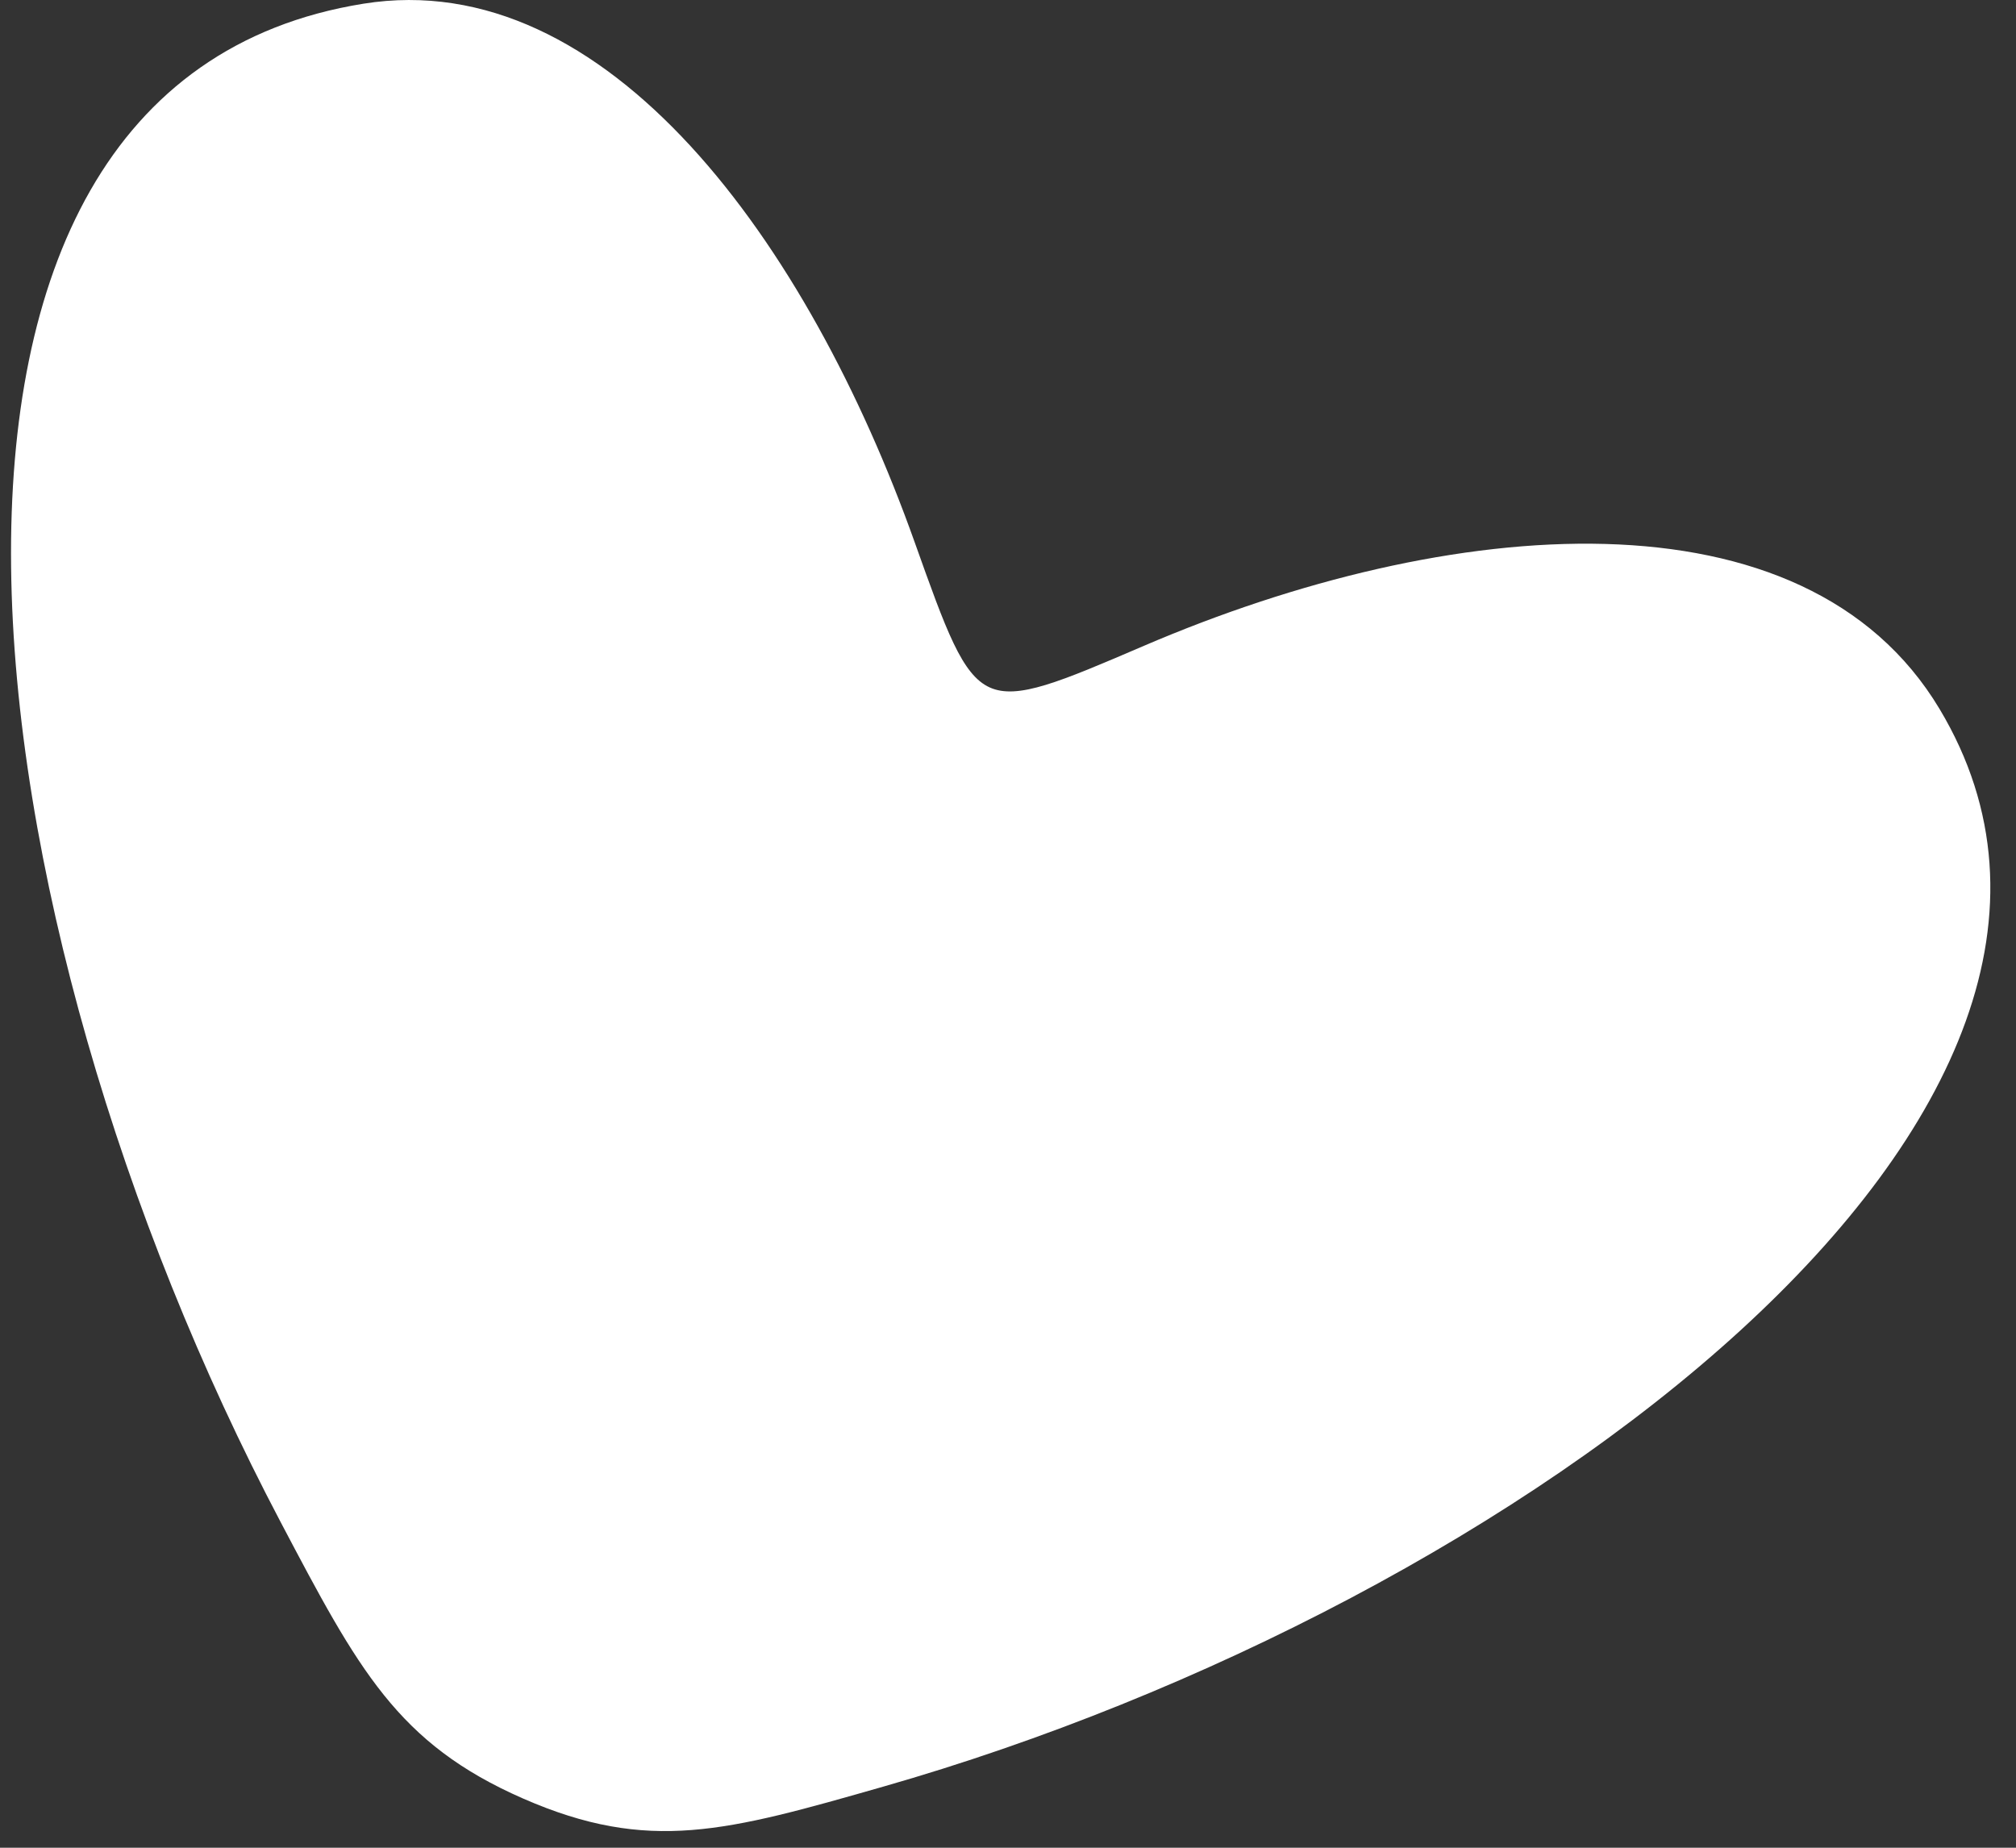
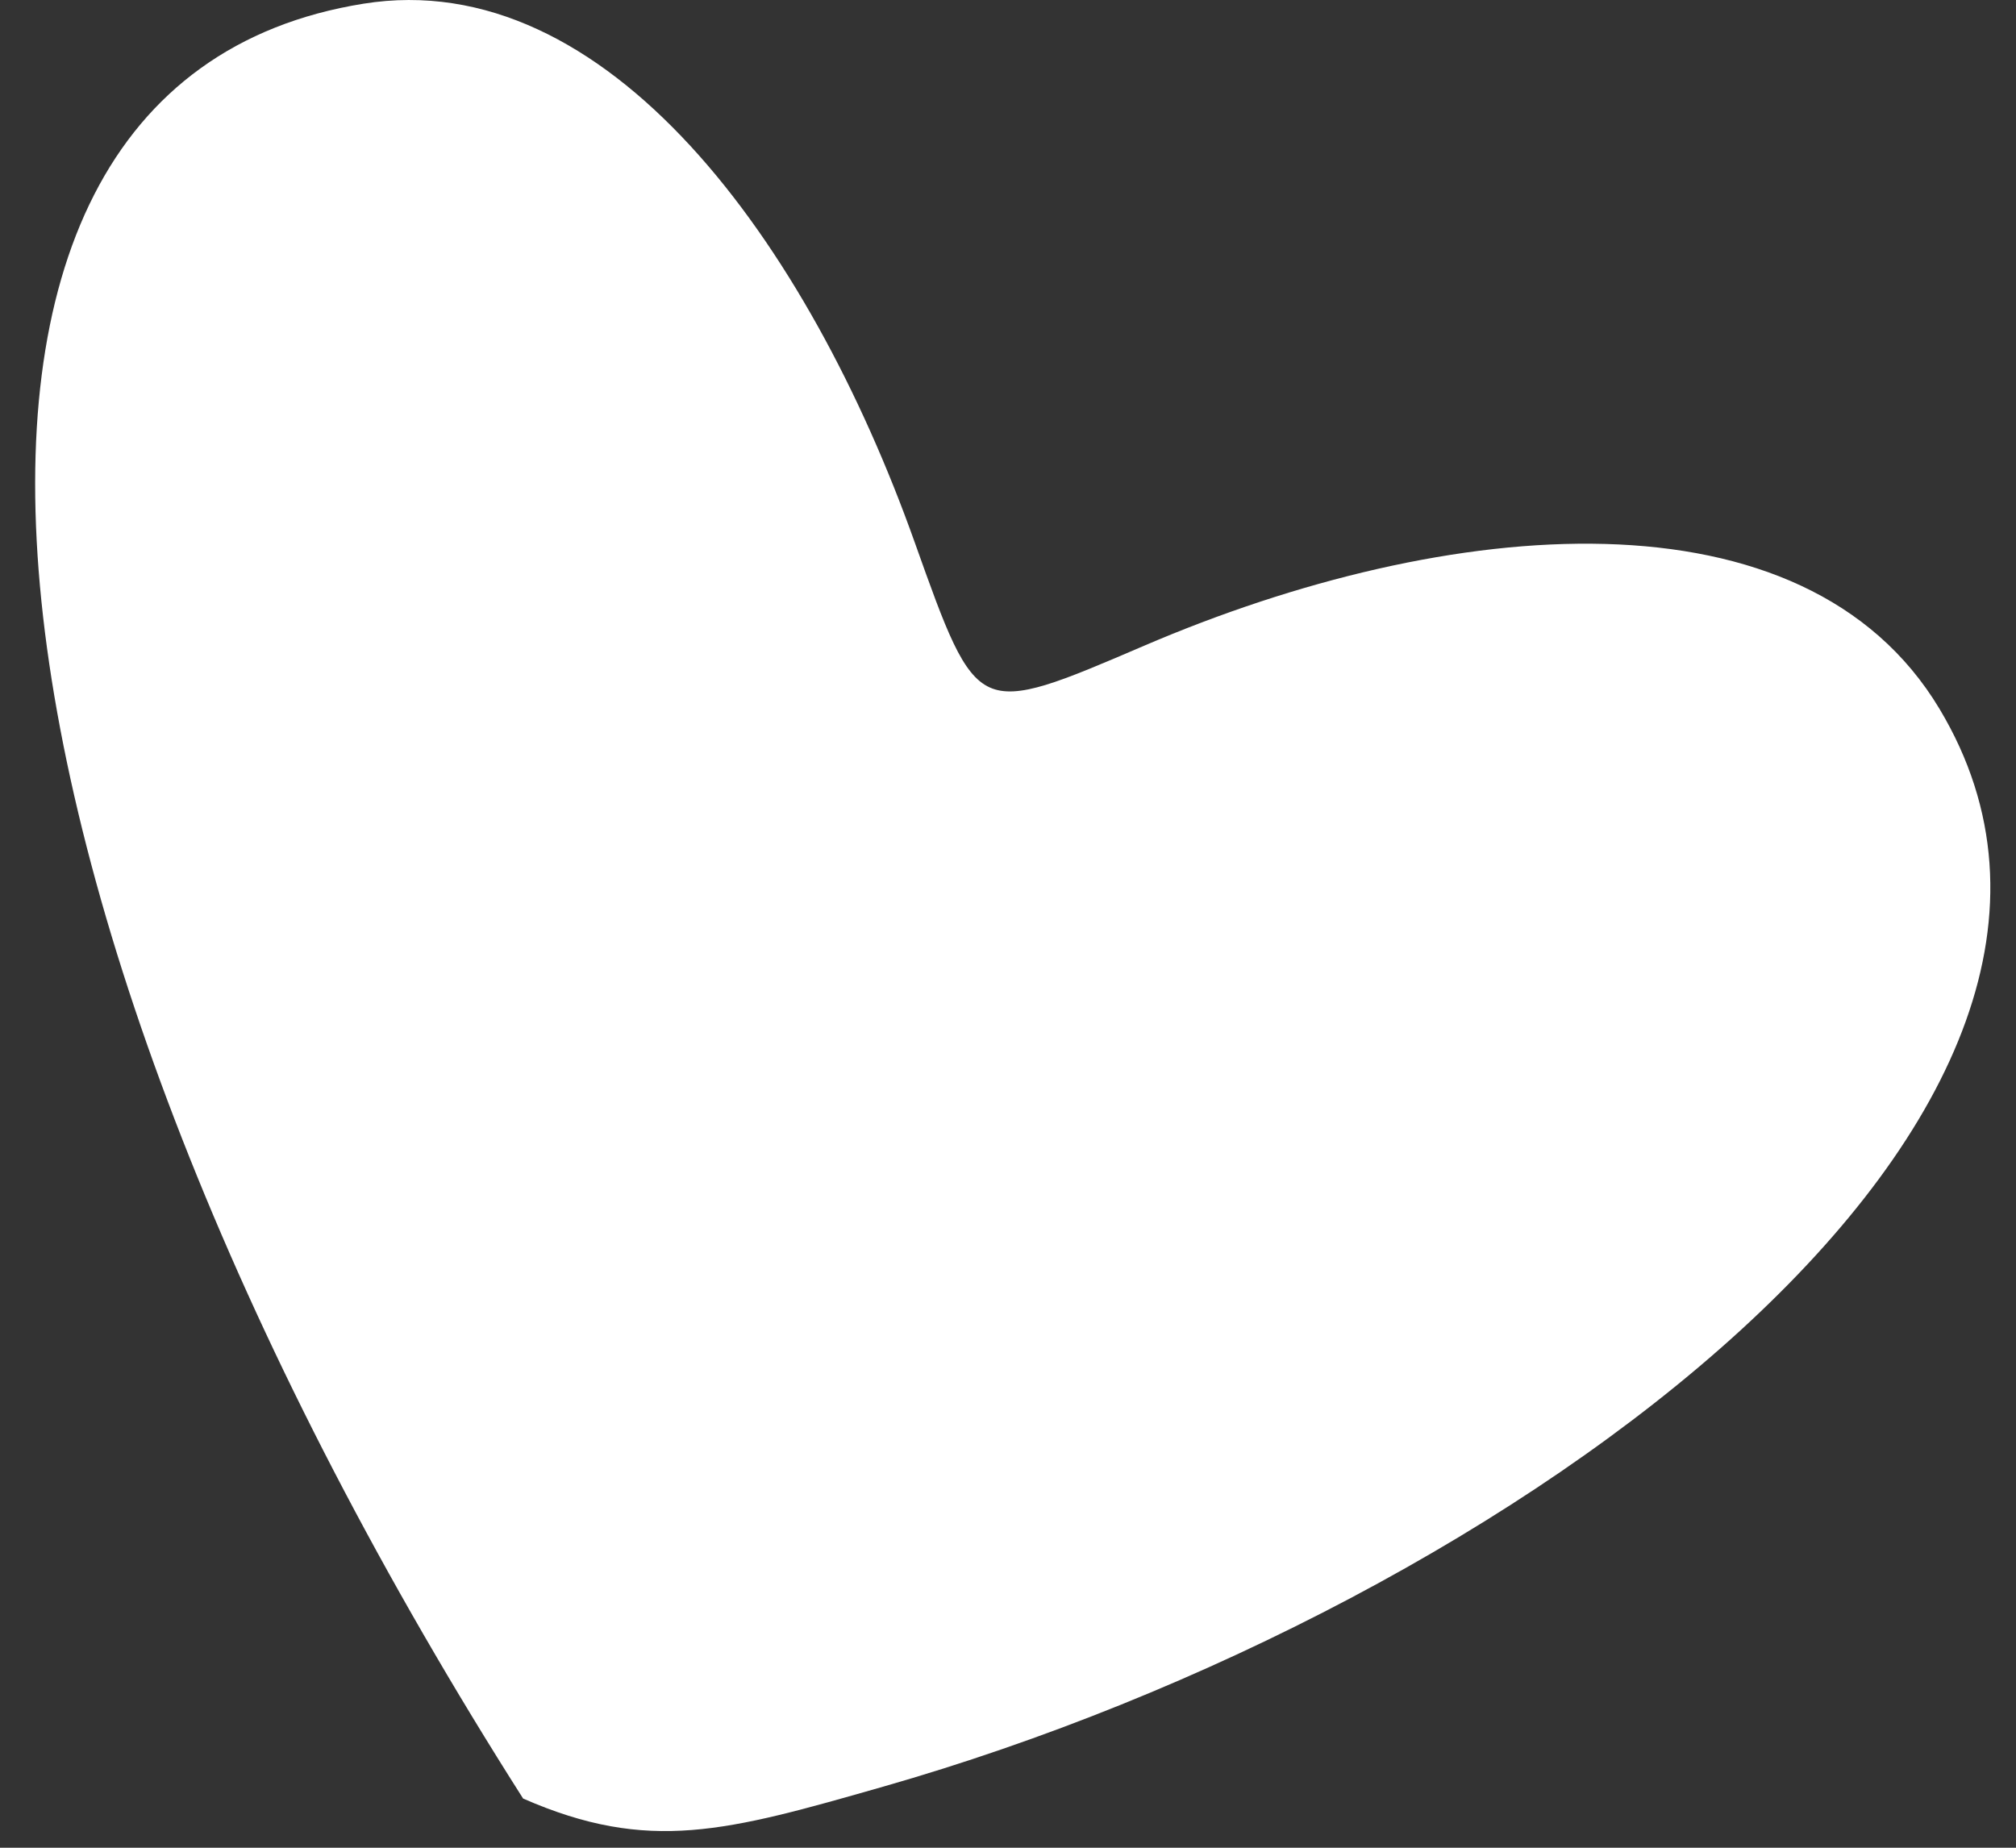
<svg xmlns="http://www.w3.org/2000/svg" width="60" height="55" viewBox="0 0 60 55" fill="none">
  <rect x="0" y="0" width="60" height="55" fill="#333333" stroke="none" />
-   <path d="M34.049 19.222C43.111 15.332 53.709 14.405 57.723 21.1C64.902 33.075 45.227 47.766 26.285 53.182C21.637 54.511 19.313 55.176 15.569 53.536C11.824 51.896 10.667 49.699 8.351 45.304C-1.137 27.292 -4.372 2.546 10.818 0.11C18.072 -1.054 24.05 7.227 27.224 16.144C28.161 18.774 28.629 20.09 29.457 20.463C30.285 20.837 31.54 20.299 34.049 19.222Z" fill="white" />
+   <path d="M34.049 19.222C43.111 15.332 53.709 14.405 57.723 21.1C64.902 33.075 45.227 47.766 26.285 53.182C21.637 54.511 19.313 55.176 15.569 53.536C-1.137 27.292 -4.372 2.546 10.818 0.11C18.072 -1.054 24.05 7.227 27.224 16.144C28.161 18.774 28.629 20.09 29.457 20.463C30.285 20.837 31.54 20.299 34.049 19.222Z" fill="white" />
</svg>